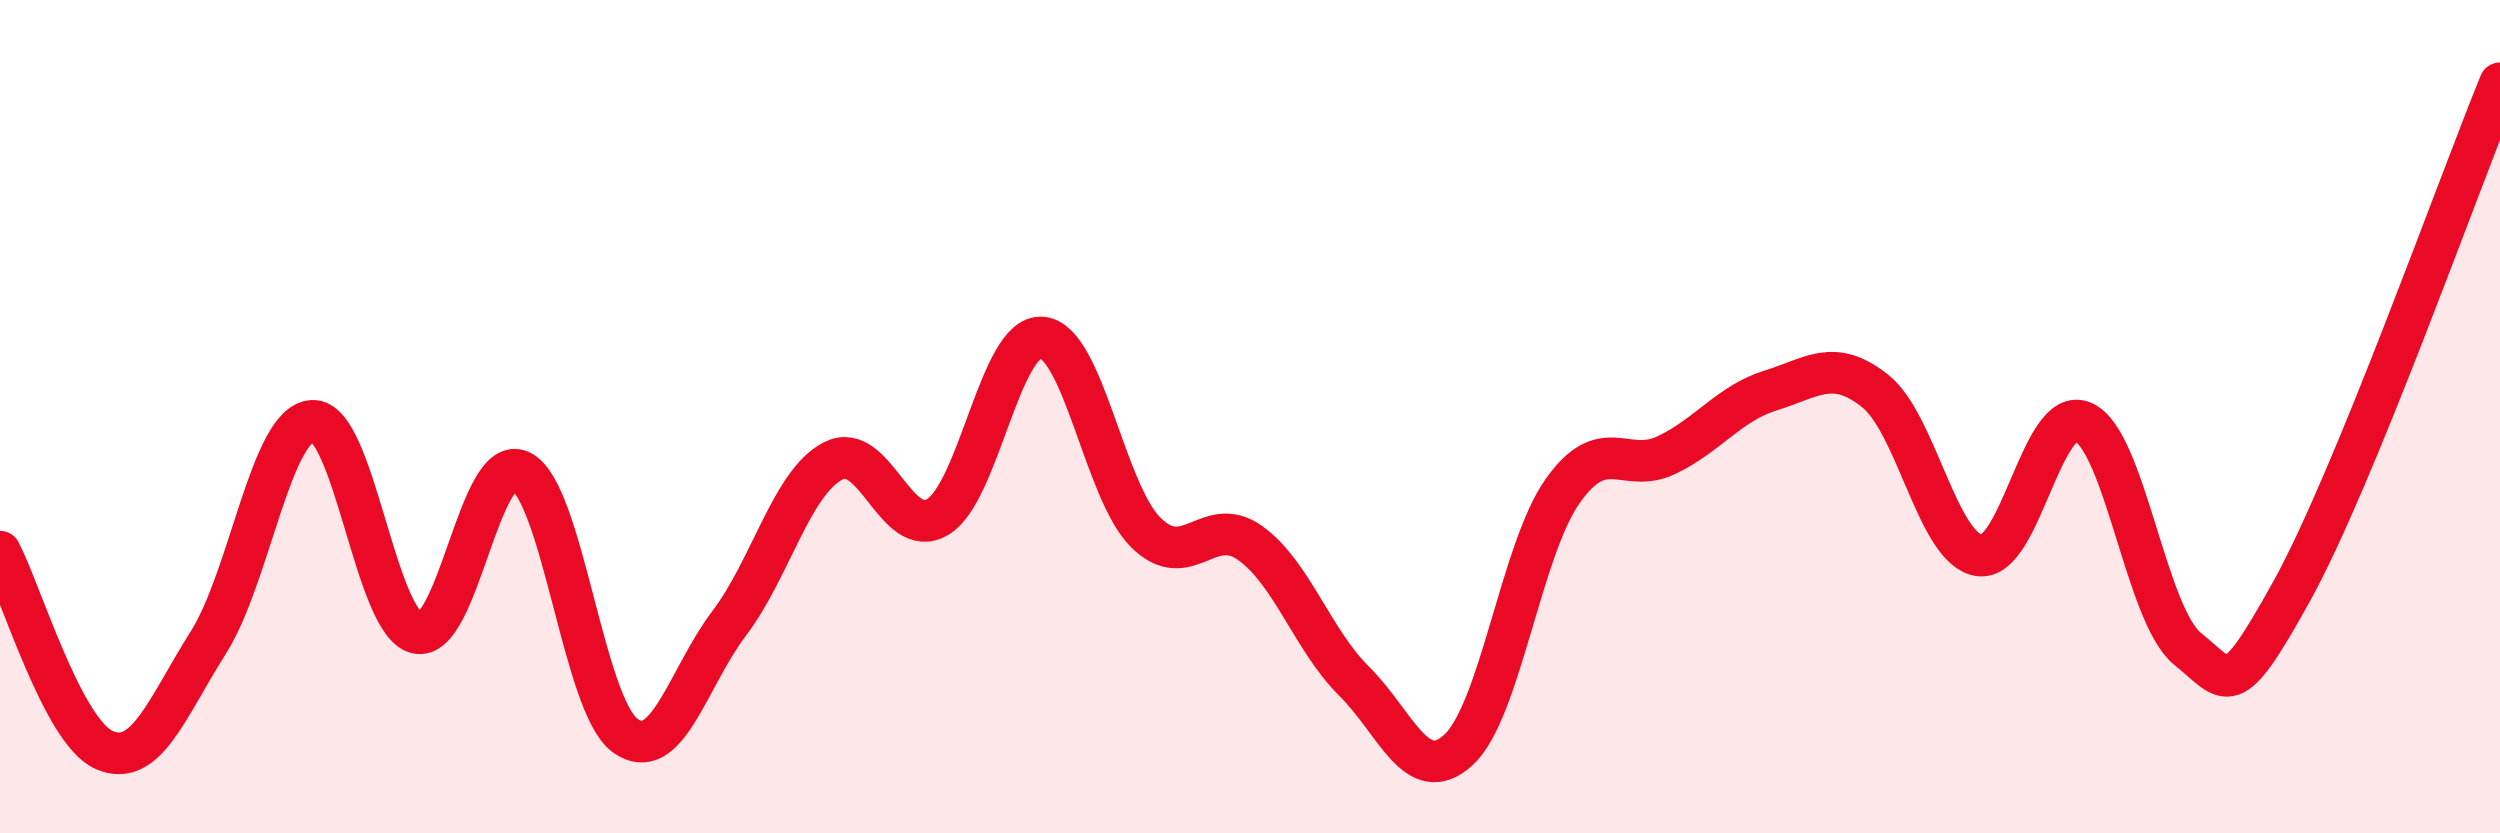
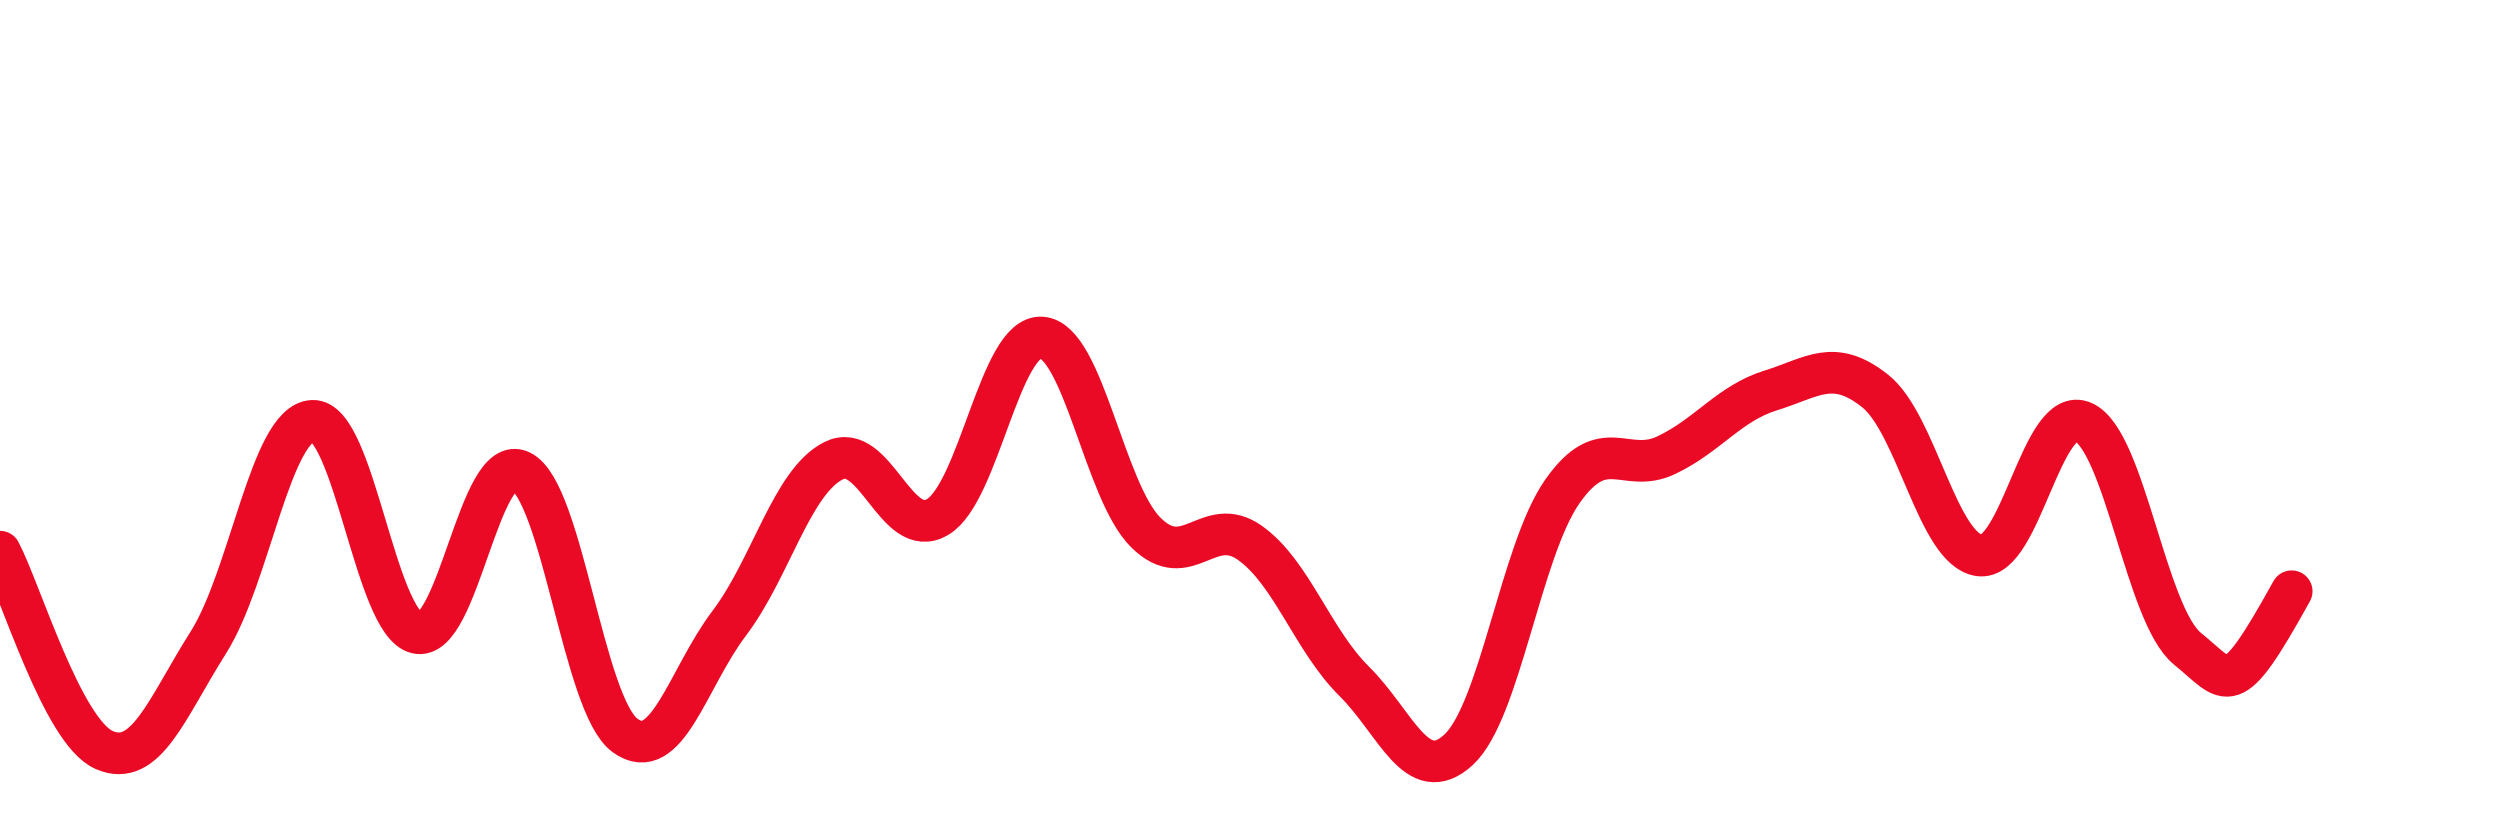
<svg xmlns="http://www.w3.org/2000/svg" width="60" height="20" viewBox="0 0 60 20">
-   <path d="M 0,13.24 C 0.5,14.19 1.5,17.56 2.5,18 C 3.5,18.44 4,17 5,15.42 C 6,13.84 6.5,10.15 7.5,10.1 C 8.5,10.05 9,14.95 10,15.19 C 11,15.43 11.5,10.82 12.5,11.31 C 13.5,11.8 14,16.92 15,17.65 C 16,18.38 16.5,16.28 17.5,14.96 C 18.5,13.64 19,11.57 20,11.06 C 21,10.55 21.5,13 22.5,12.41 C 23.5,11.82 24,8.03 25,8.1 C 26,8.17 26.5,11.79 27.5,12.78 C 28.5,13.77 29,12.32 30,13.03 C 31,13.74 31.5,15.36 32.5,16.35 C 33.5,17.34 34,18.91 35,18 C 36,17.09 36.5,13.21 37.5,11.79 C 38.5,10.37 39,11.4 40,10.92 C 41,10.44 41.5,9.68 42.5,9.37 C 43.5,9.06 44,8.59 45,9.38 C 46,10.17 46.5,13.18 47.5,13.33 C 48.5,13.48 49,9.68 50,10.13 C 51,10.58 51.5,14.76 52.5,15.57 C 53.5,16.38 53.5,16.9 55,14.19 C 56.5,11.48 59,4.44 60,2L60 20L0 20Z" fill="#EB0A25" opacity="0.1" stroke-linecap="round" stroke-linejoin="round" />
-   <path d="M 0,13.24 C 0.5,14.19 1.5,17.56 2.5,18 C 3.5,18.44 4,17 5,15.42 C 6,13.84 6.5,10.15 7.5,10.1 C 8.5,10.05 9,14.95 10,15.19 C 11,15.43 11.5,10.82 12.5,11.31 C 13.5,11.8 14,16.92 15,17.65 C 16,18.38 16.5,16.28 17.5,14.96 C 18.5,13.64 19,11.57 20,11.06 C 21,10.55 21.5,13 22.5,12.41 C 23.5,11.82 24,8.03 25,8.1 C 26,8.17 26.5,11.79 27.5,12.78 C 28.5,13.77 29,12.32 30,13.03 C 31,13.74 31.5,15.36 32.5,16.35 C 33.5,17.34 34,18.91 35,18 C 36,17.09 36.5,13.21 37.5,11.79 C 38.5,10.37 39,11.4 40,10.92 C 41,10.44 41.5,9.68 42.5,9.37 C 43.5,9.06 44,8.59 45,9.38 C 46,10.17 46.5,13.18 47.5,13.33 C 48.5,13.48 49,9.68 50,10.13 C 51,10.58 51.5,14.76 52.5,15.57 C 53.5,16.38 53.5,16.9 55,14.19 C 56.5,11.48 59,4.44 60,2" stroke="#EB0A25" stroke-width="1" fill="none" stroke-linecap="round" stroke-linejoin="round" />
+   <path d="M 0,13.24 C 0.5,14.19 1.5,17.56 2.5,18 C 3.5,18.44 4,17 5,15.42 C 6,13.84 6.5,10.15 7.5,10.1 C 8.5,10.05 9,14.95 10,15.19 C 11,15.43 11.5,10.82 12.5,11.31 C 13.5,11.8 14,16.92 15,17.65 C 16,18.38 16.5,16.28 17.5,14.96 C 18.5,13.64 19,11.57 20,11.06 C 21,10.55 21.5,13 22.5,12.41 C 23.5,11.82 24,8.03 25,8.1 C 26,8.17 26.5,11.79 27.5,12.78 C 28.5,13.77 29,12.32 30,13.03 C 31,13.74 31.5,15.36 32.5,16.35 C 33.5,17.34 34,18.91 35,18 C 36,17.09 36.5,13.21 37.5,11.79 C 38.5,10.37 39,11.4 40,10.92 C 41,10.44 41.5,9.68 42.5,9.37 C 43.5,9.06 44,8.59 45,9.38 C 46,10.17 46.5,13.18 47.5,13.33 C 48.5,13.48 49,9.68 50,10.13 C 51,10.58 51.5,14.76 52.5,15.57 C 53.5,16.38 53.5,16.9 55,14.19 " stroke="#EB0A25" stroke-width="1" fill="none" stroke-linecap="round" stroke-linejoin="round" />
</svg>